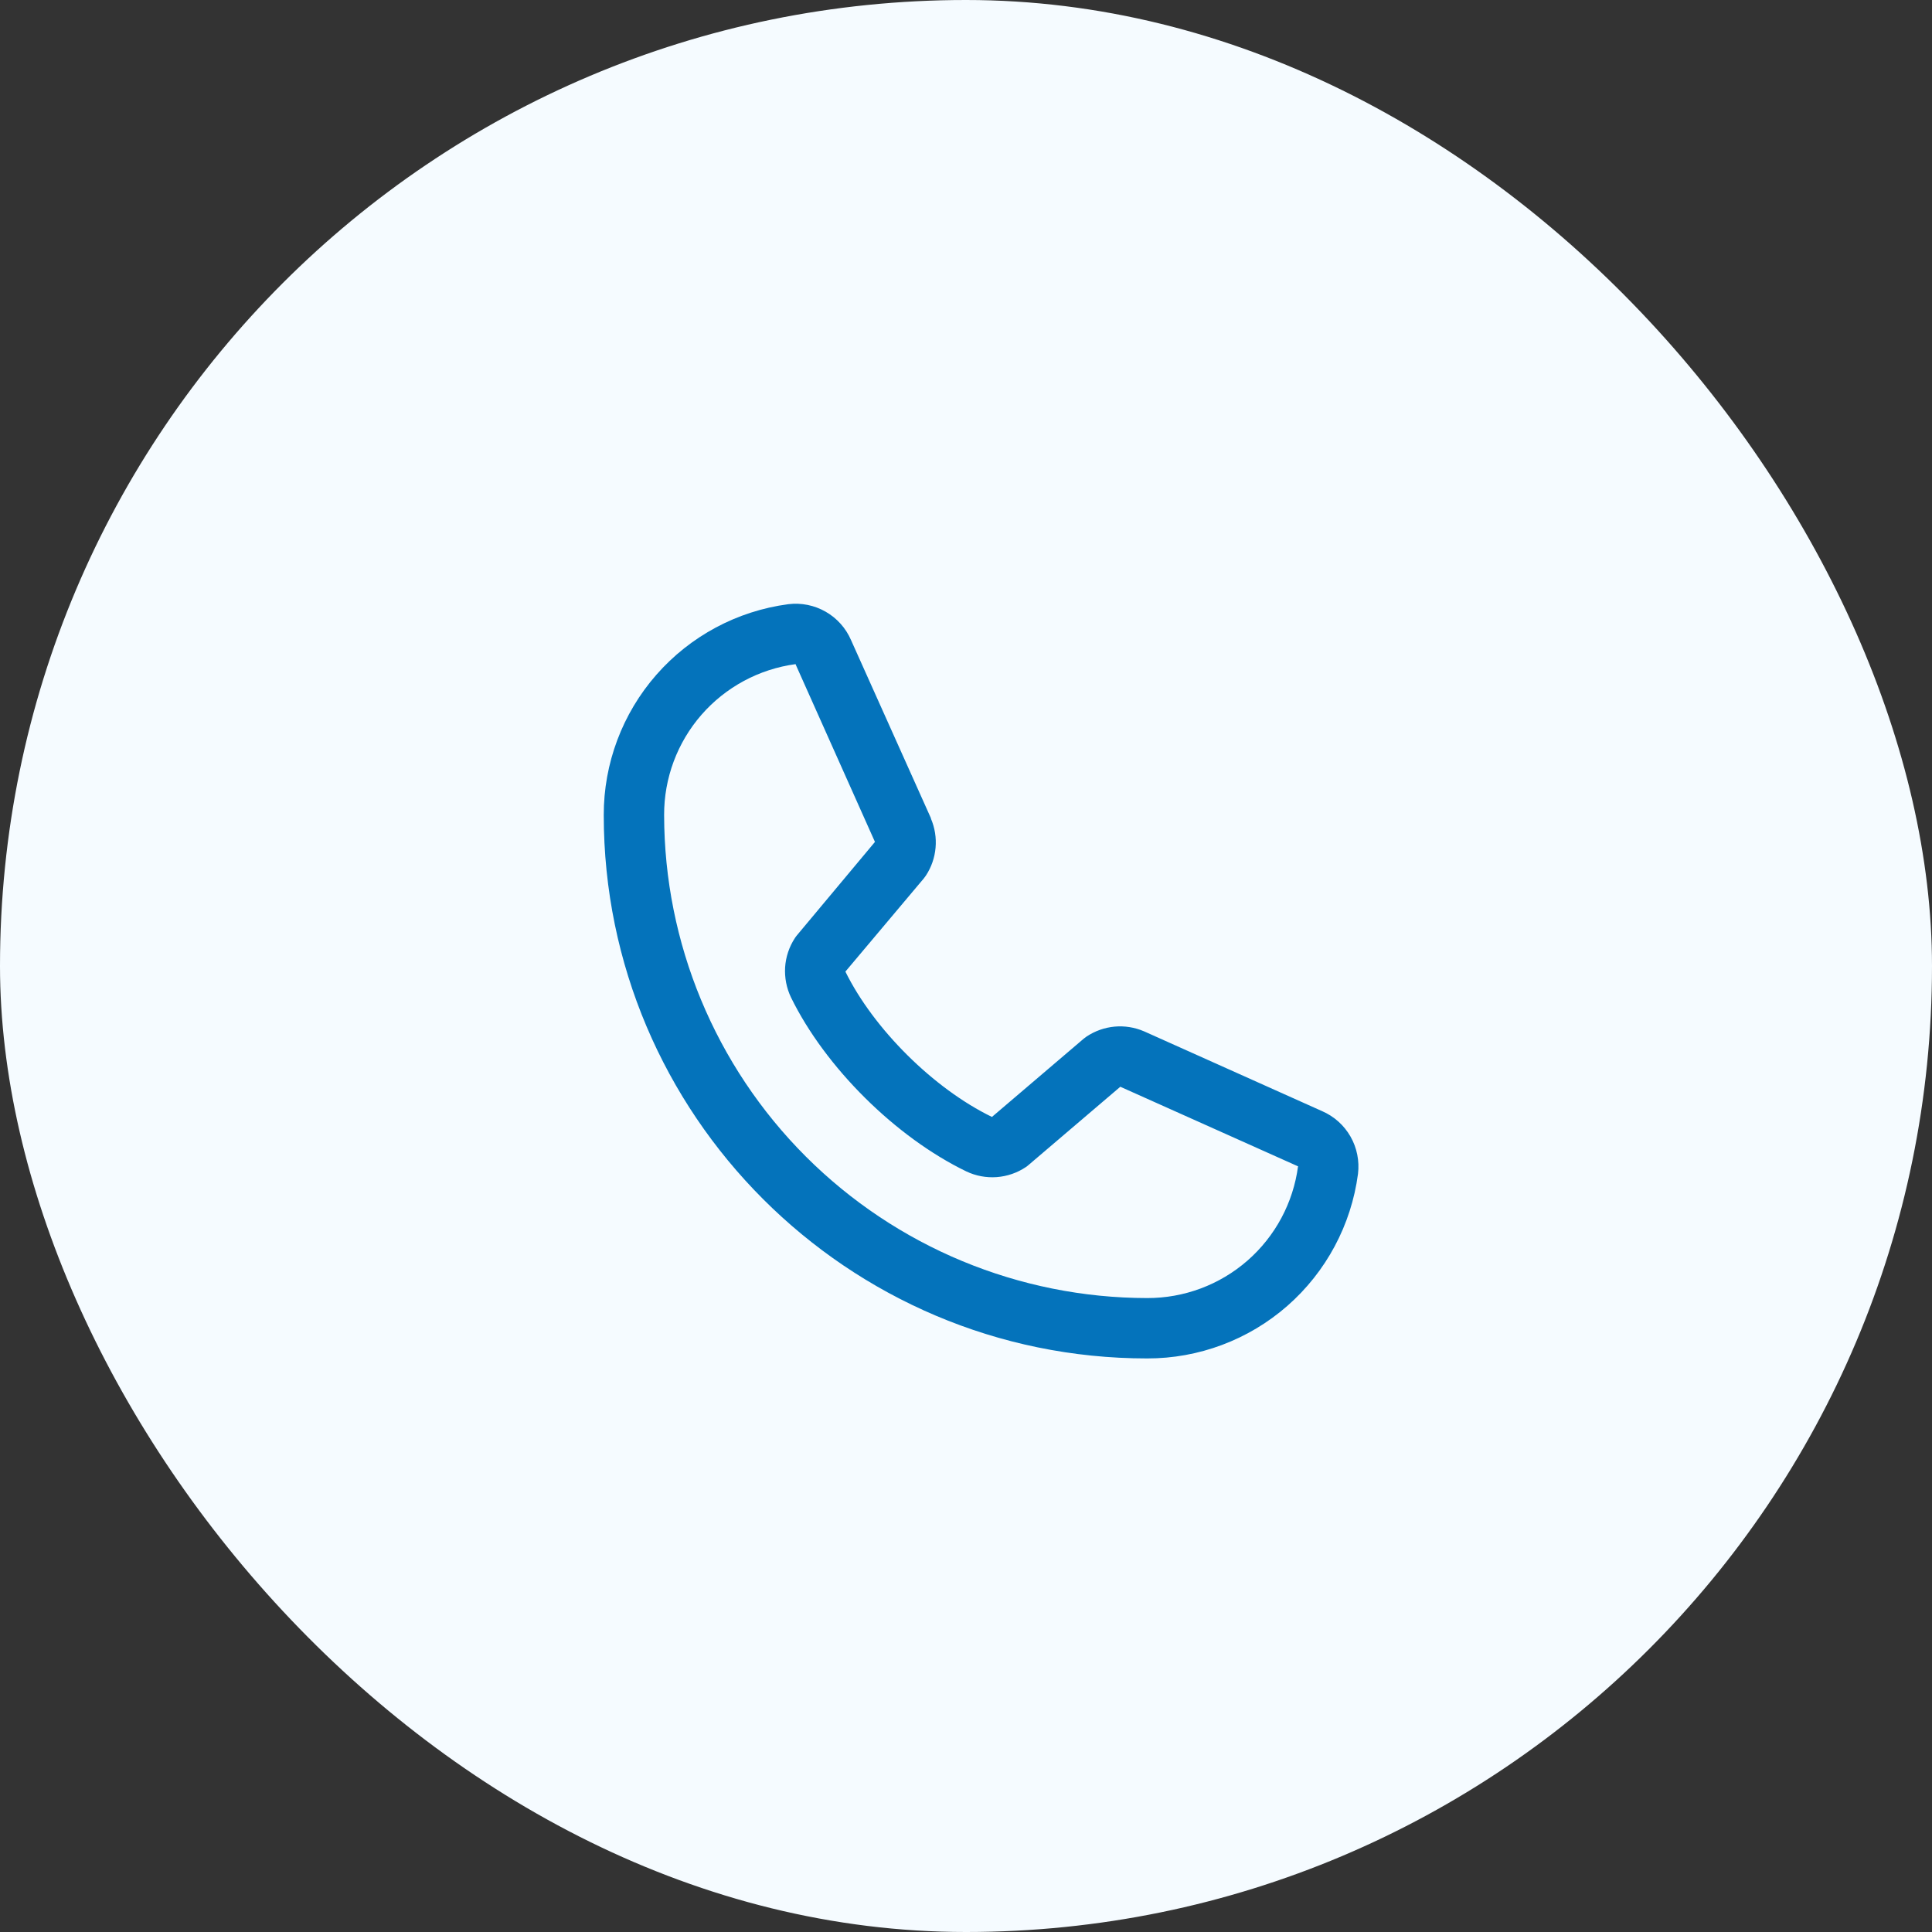
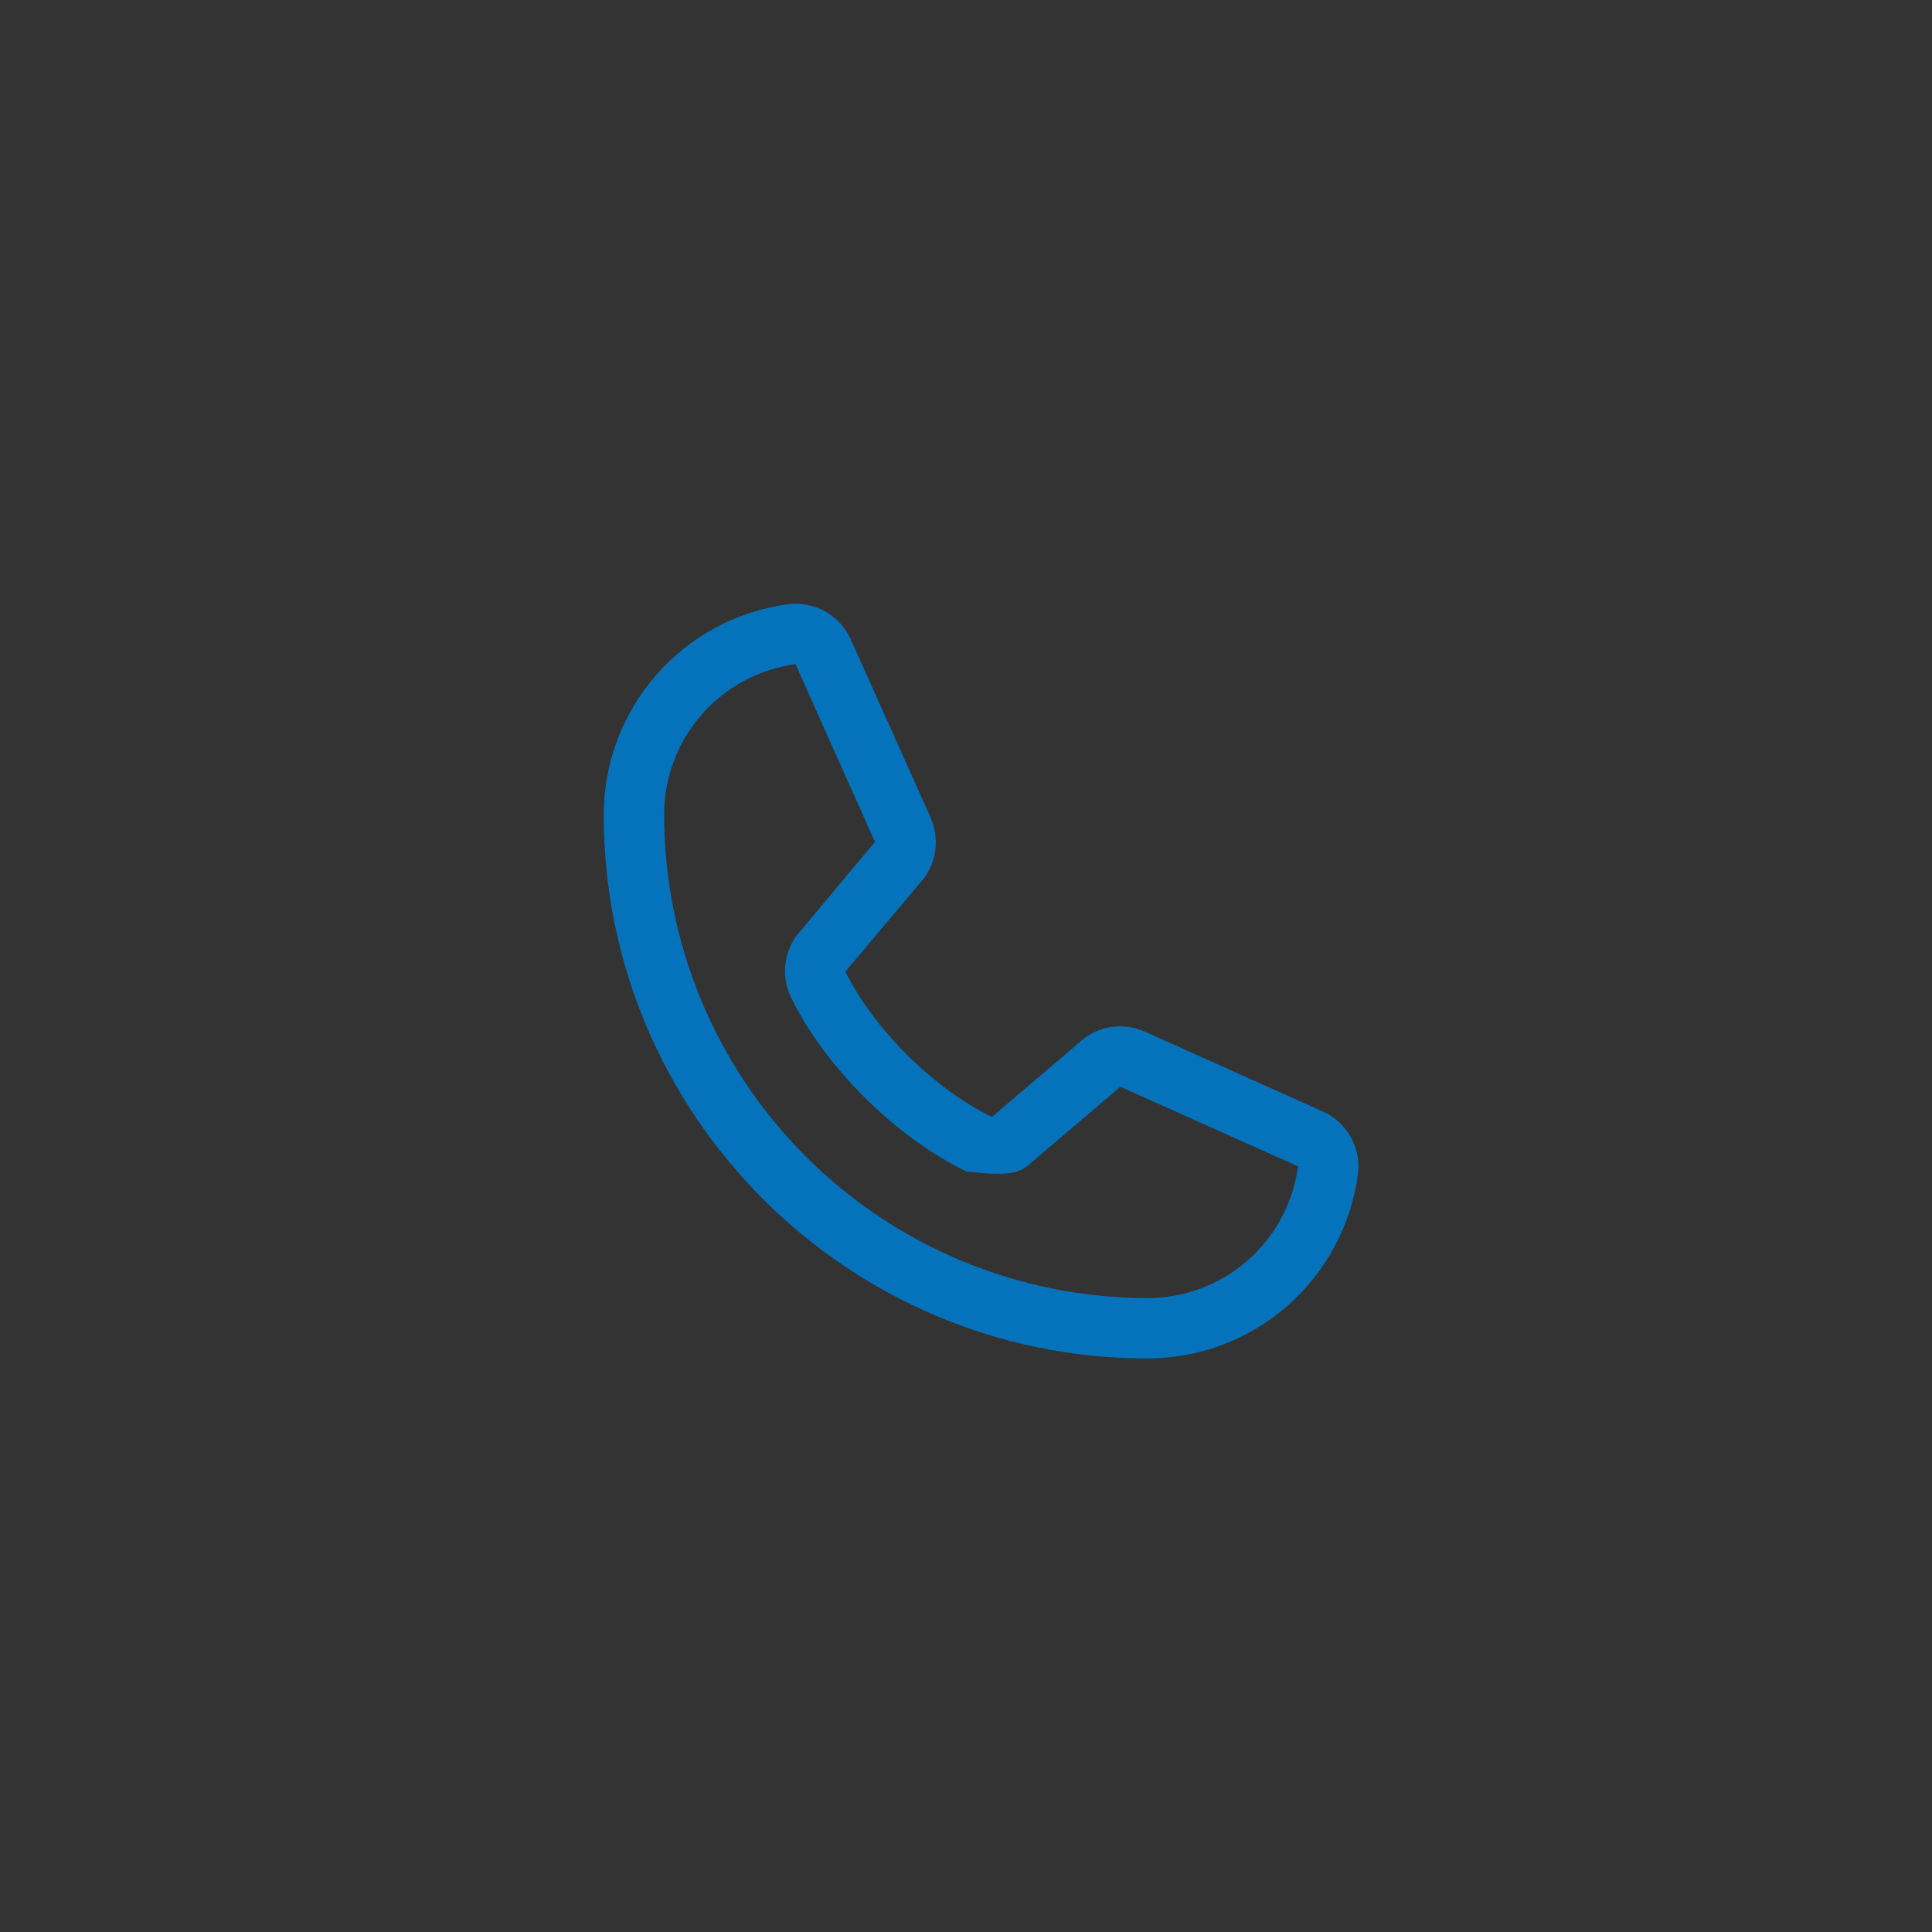
<svg xmlns="http://www.w3.org/2000/svg" width="40" height="40" viewBox="0 0 40 40" fill="none">
  <rect x="0" y="0" width="40" height="40" fill="#333333" stroke="none" />
-   <rect width="40" height="40" rx="20" fill="#F5FBFF" />
-   <path d="M27.373 23.005L23.692 21.355L23.682 21.351C23.491 21.269 23.282 21.236 23.076 21.255C22.869 21.274 22.67 21.345 22.497 21.46C22.477 21.473 22.457 21.488 22.438 21.504L20.537 23.125C19.332 22.54 18.088 21.305 17.503 20.116L19.127 18.186C19.142 18.166 19.157 18.147 19.171 18.126C19.284 17.953 19.352 17.756 19.37 17.55C19.388 17.345 19.355 17.139 19.274 16.949V16.94L17.62 13.253C17.513 13.005 17.329 12.799 17.095 12.665C16.861 12.531 16.59 12.476 16.322 12.509C15.263 12.649 14.292 13.168 13.588 13.972C12.885 14.775 12.498 15.807 12.5 16.875C12.5 23.078 17.547 28.125 23.75 28.125C24.818 28.127 25.85 27.74 26.653 27.037C27.456 26.333 27.976 25.362 28.116 24.303C28.148 24.035 28.094 23.764 27.96 23.53C27.826 23.296 27.62 23.112 27.373 23.005ZM23.75 26.875C21.099 26.872 18.557 25.817 16.682 23.943C14.807 22.068 13.753 19.526 13.75 16.875C13.747 16.112 14.022 15.374 14.523 14.799C15.025 14.224 15.718 13.851 16.474 13.75C16.474 13.753 16.474 13.756 16.474 13.759L18.115 17.431L16.5 19.364C16.484 19.383 16.469 19.403 16.456 19.424C16.338 19.605 16.269 19.812 16.255 20.027C16.242 20.242 16.284 20.457 16.377 20.651C17.085 22.098 18.544 23.546 20.007 24.253C20.202 24.346 20.418 24.386 20.634 24.371C20.85 24.355 21.058 24.284 21.238 24.164C21.258 24.15 21.277 24.136 21.295 24.12L23.195 22.5L26.866 24.144C26.866 24.144 26.873 24.144 26.875 24.144C26.775 24.902 26.403 25.596 25.828 26.099C25.252 26.602 24.514 26.877 23.75 26.875Z" fill="#0473BB" />
+   <path d="M27.373 23.005L23.692 21.355L23.682 21.351C23.491 21.269 23.282 21.236 23.076 21.255C22.869 21.274 22.67 21.345 22.497 21.46C22.477 21.473 22.457 21.488 22.438 21.504L20.537 23.125C19.332 22.54 18.088 21.305 17.503 20.116L19.127 18.186C19.142 18.166 19.157 18.147 19.171 18.126C19.284 17.953 19.352 17.756 19.37 17.55C19.388 17.345 19.355 17.139 19.274 16.949V16.94L17.62 13.253C17.513 13.005 17.329 12.799 17.095 12.665C16.861 12.531 16.59 12.476 16.322 12.509C15.263 12.649 14.292 13.168 13.588 13.972C12.885 14.775 12.498 15.807 12.5 16.875C12.5 23.078 17.547 28.125 23.75 28.125C24.818 28.127 25.85 27.74 26.653 27.037C27.456 26.333 27.976 25.362 28.116 24.303C28.148 24.035 28.094 23.764 27.96 23.53C27.826 23.296 27.62 23.112 27.373 23.005ZM23.75 26.875C21.099 26.872 18.557 25.817 16.682 23.943C14.807 22.068 13.753 19.526 13.75 16.875C13.747 16.112 14.022 15.374 14.523 14.799C15.025 14.224 15.718 13.851 16.474 13.75C16.474 13.753 16.474 13.756 16.474 13.759L18.115 17.431L16.5 19.364C16.484 19.383 16.469 19.403 16.456 19.424C16.338 19.605 16.269 19.812 16.255 20.027C16.242 20.242 16.284 20.457 16.377 20.651C17.085 22.098 18.544 23.546 20.007 24.253C20.85 24.355 21.058 24.284 21.238 24.164C21.258 24.15 21.277 24.136 21.295 24.12L23.195 22.5L26.866 24.144C26.866 24.144 26.873 24.144 26.875 24.144C26.775 24.902 26.403 25.596 25.828 26.099C25.252 26.602 24.514 26.877 23.75 26.875Z" fill="#0473BB" />
</svg>